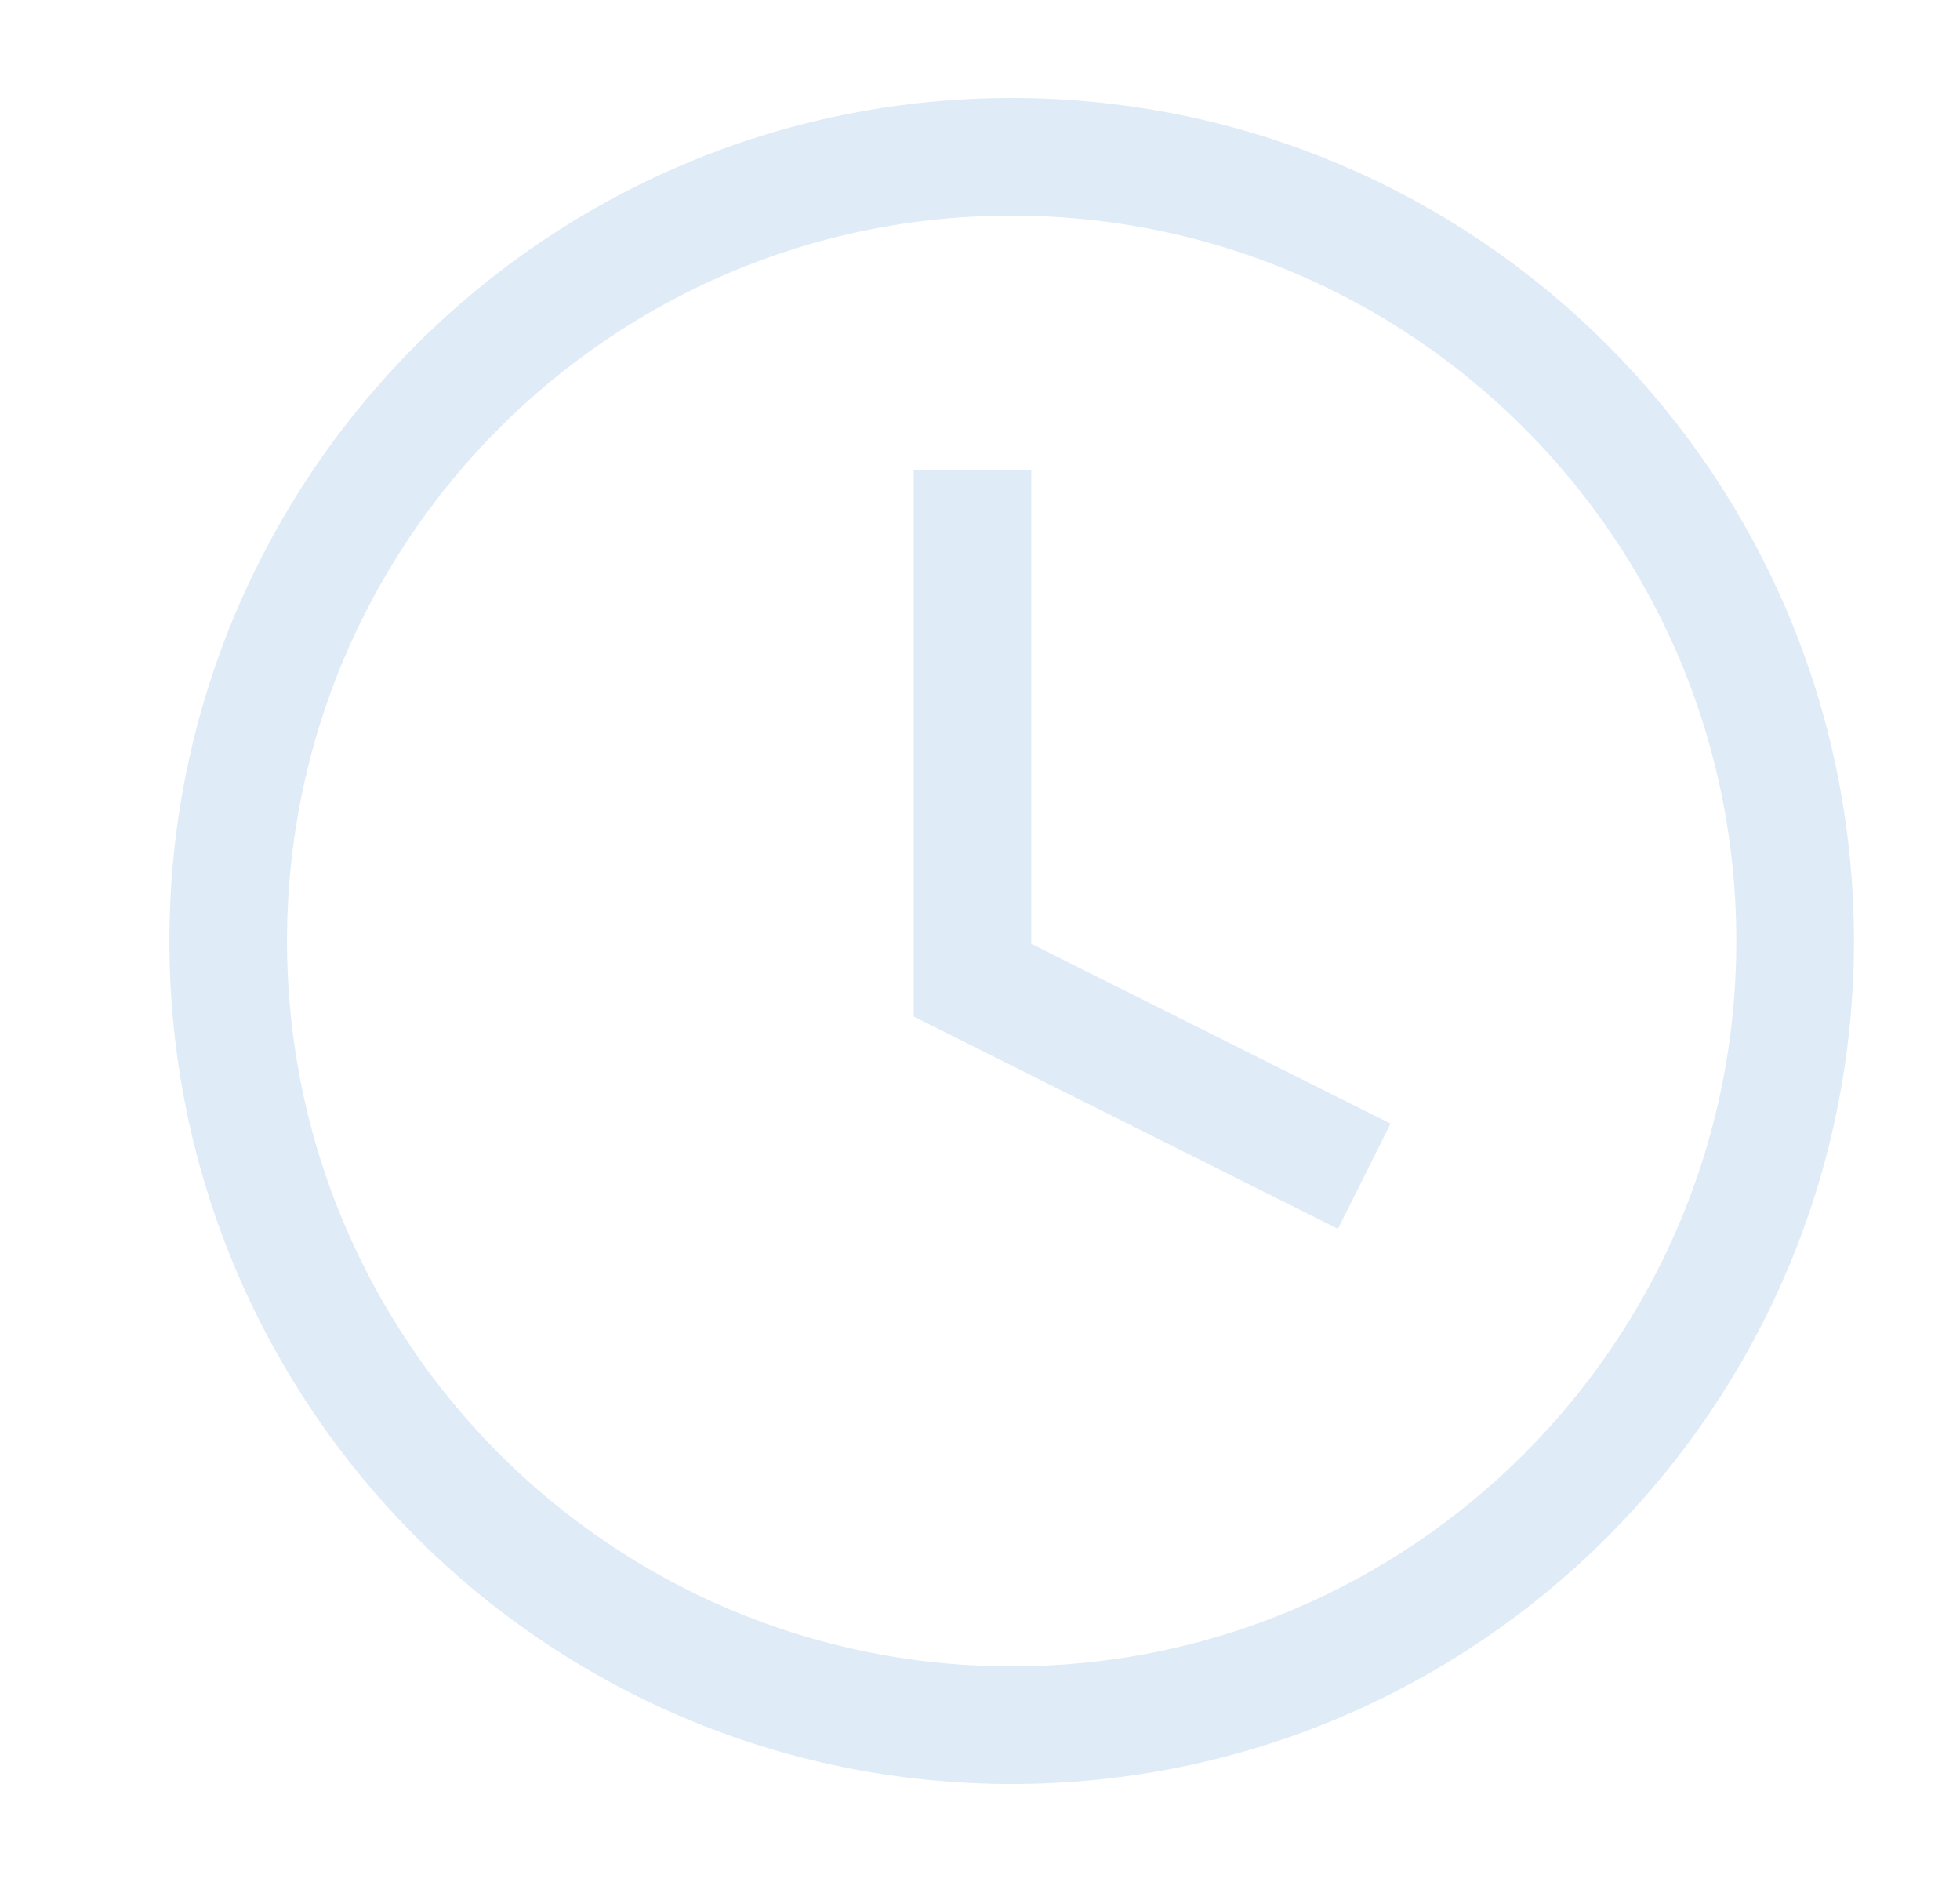
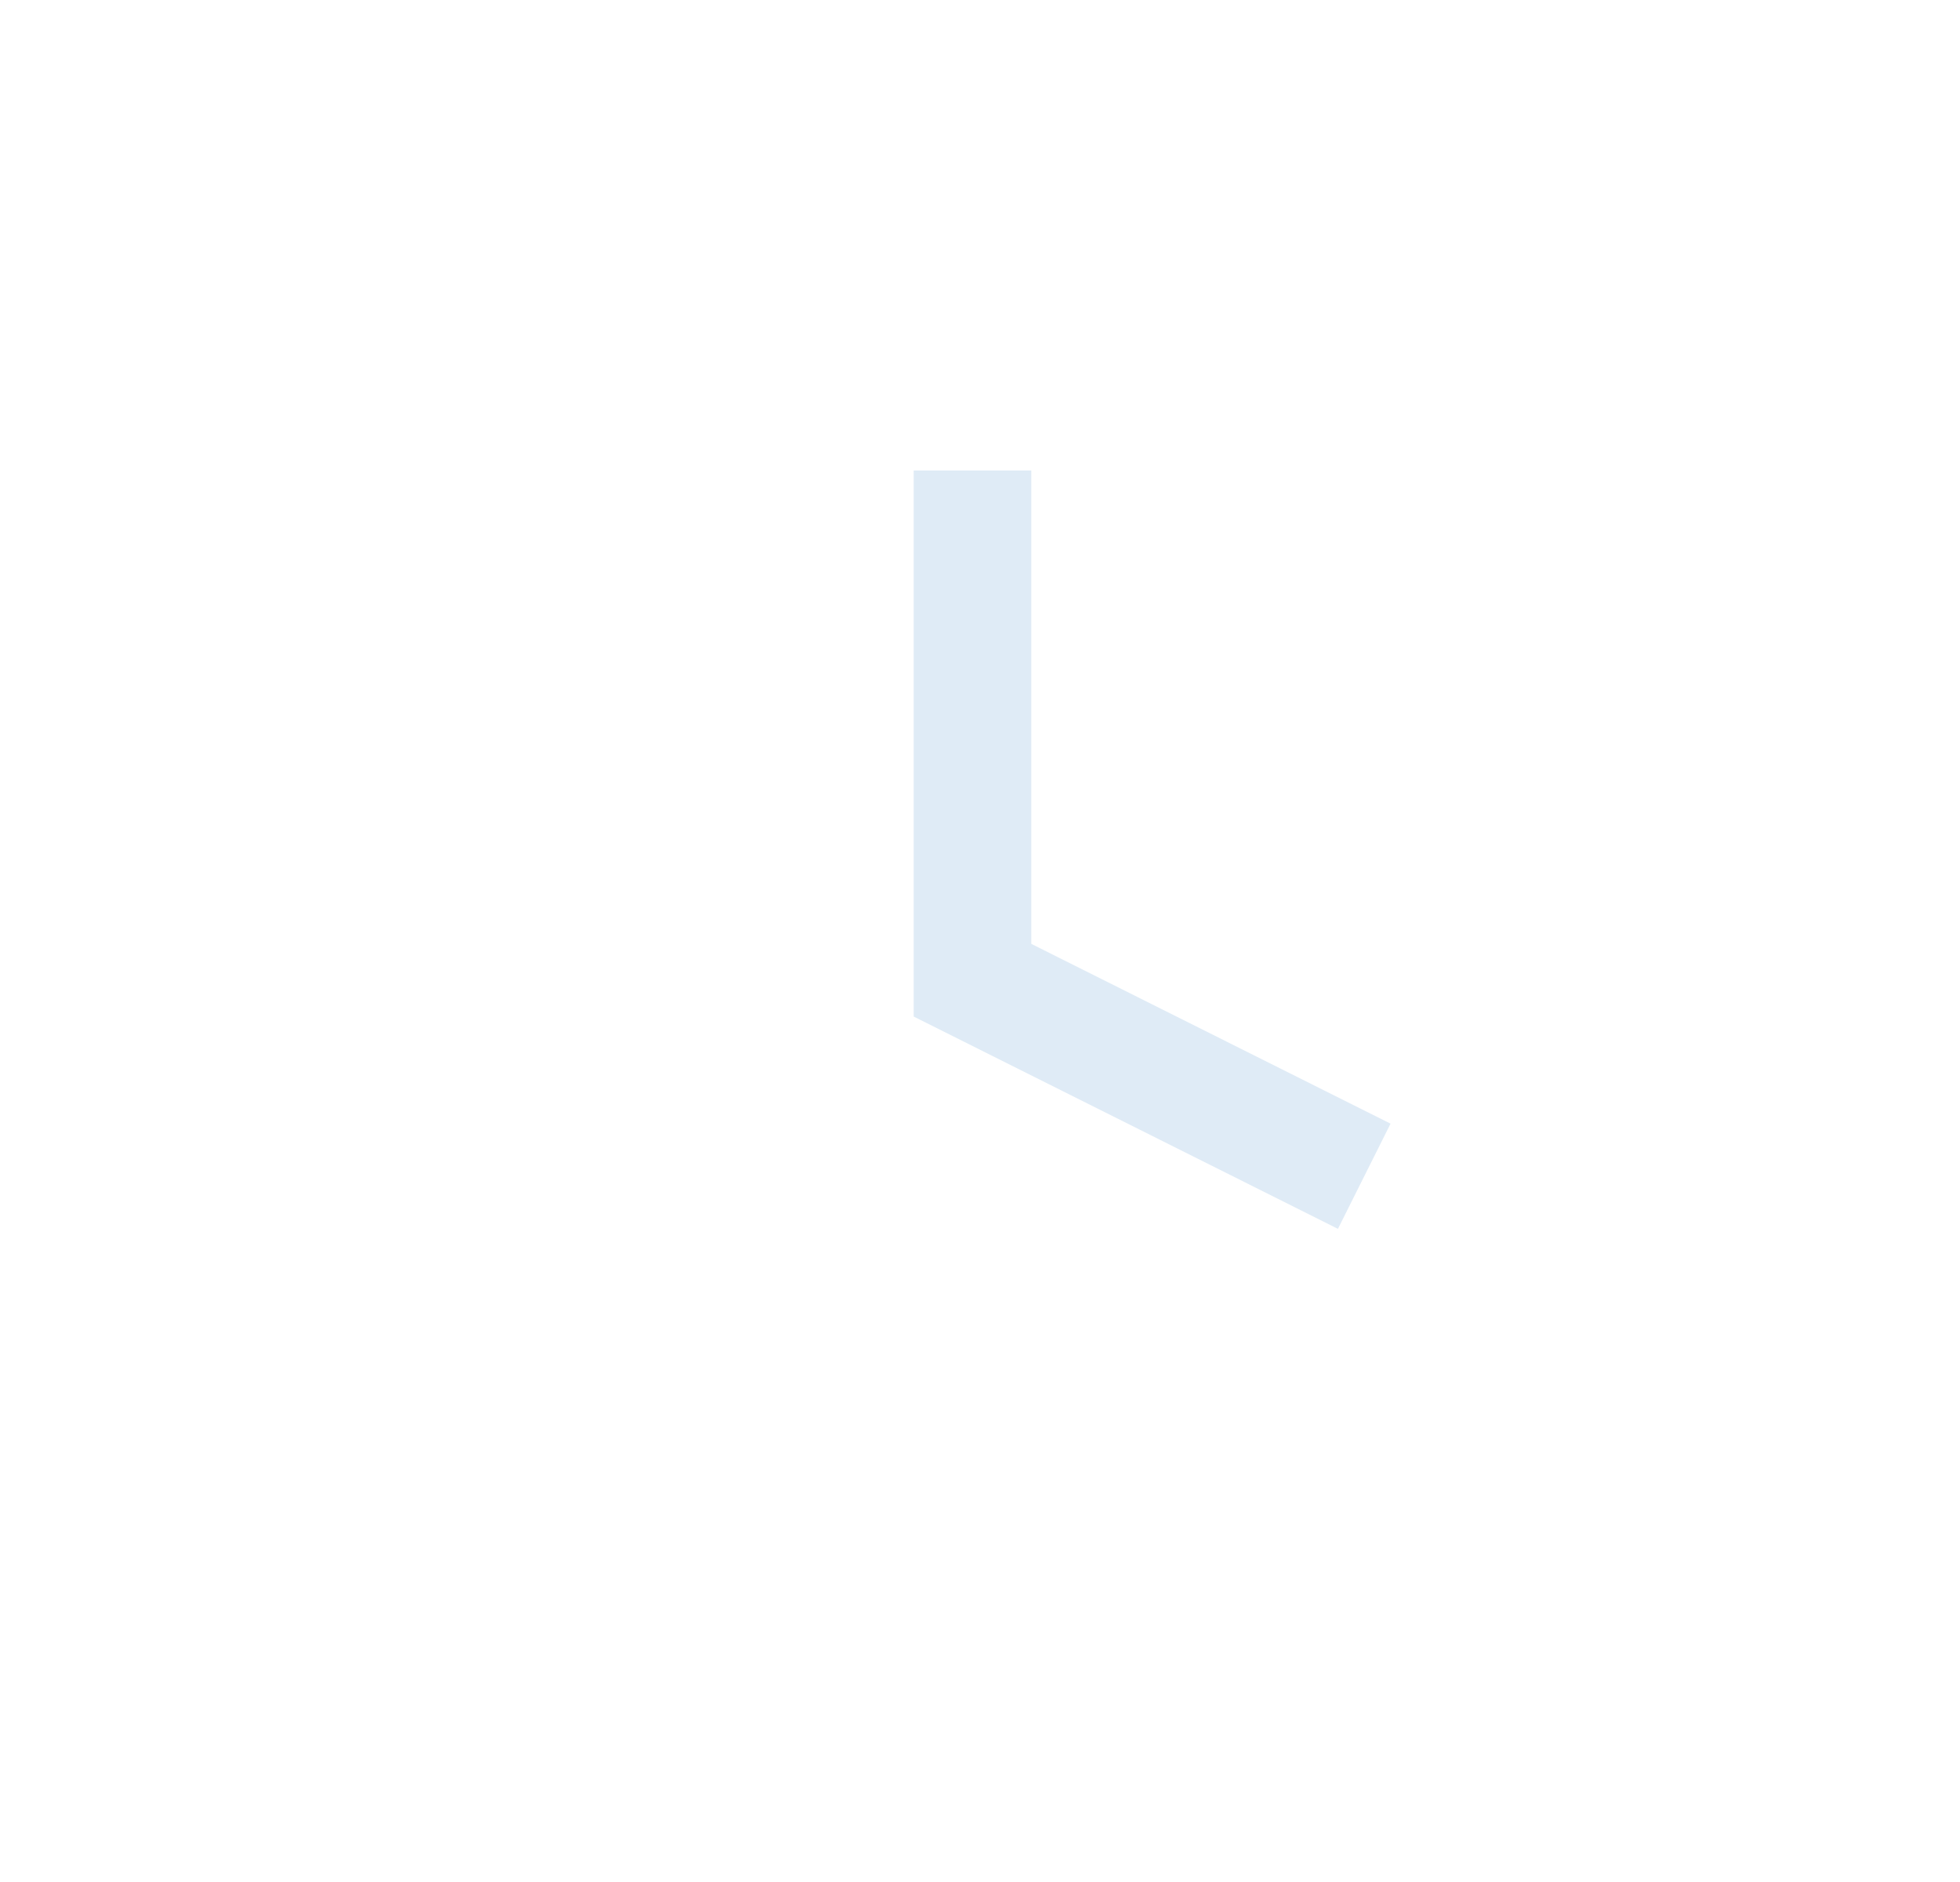
<svg xmlns="http://www.w3.org/2000/svg" width="25" height="24" viewBox="0 0 25 24" fill="none">
  <path d="M12.404 6V12.5L17.401 15" stroke="#DFEBF6" stroke-width="1.5" />
-   <path d="M12.904 22C18.423 22 22.897 17.523 22.897 12C22.897 6.477 18.423 2 12.904 2C7.385 2 2.911 6.477 2.911 12C2.911 17.523 7.385 22 12.904 22Z" stroke="#DFEBF6" stroke-width="1.5" />
</svg>